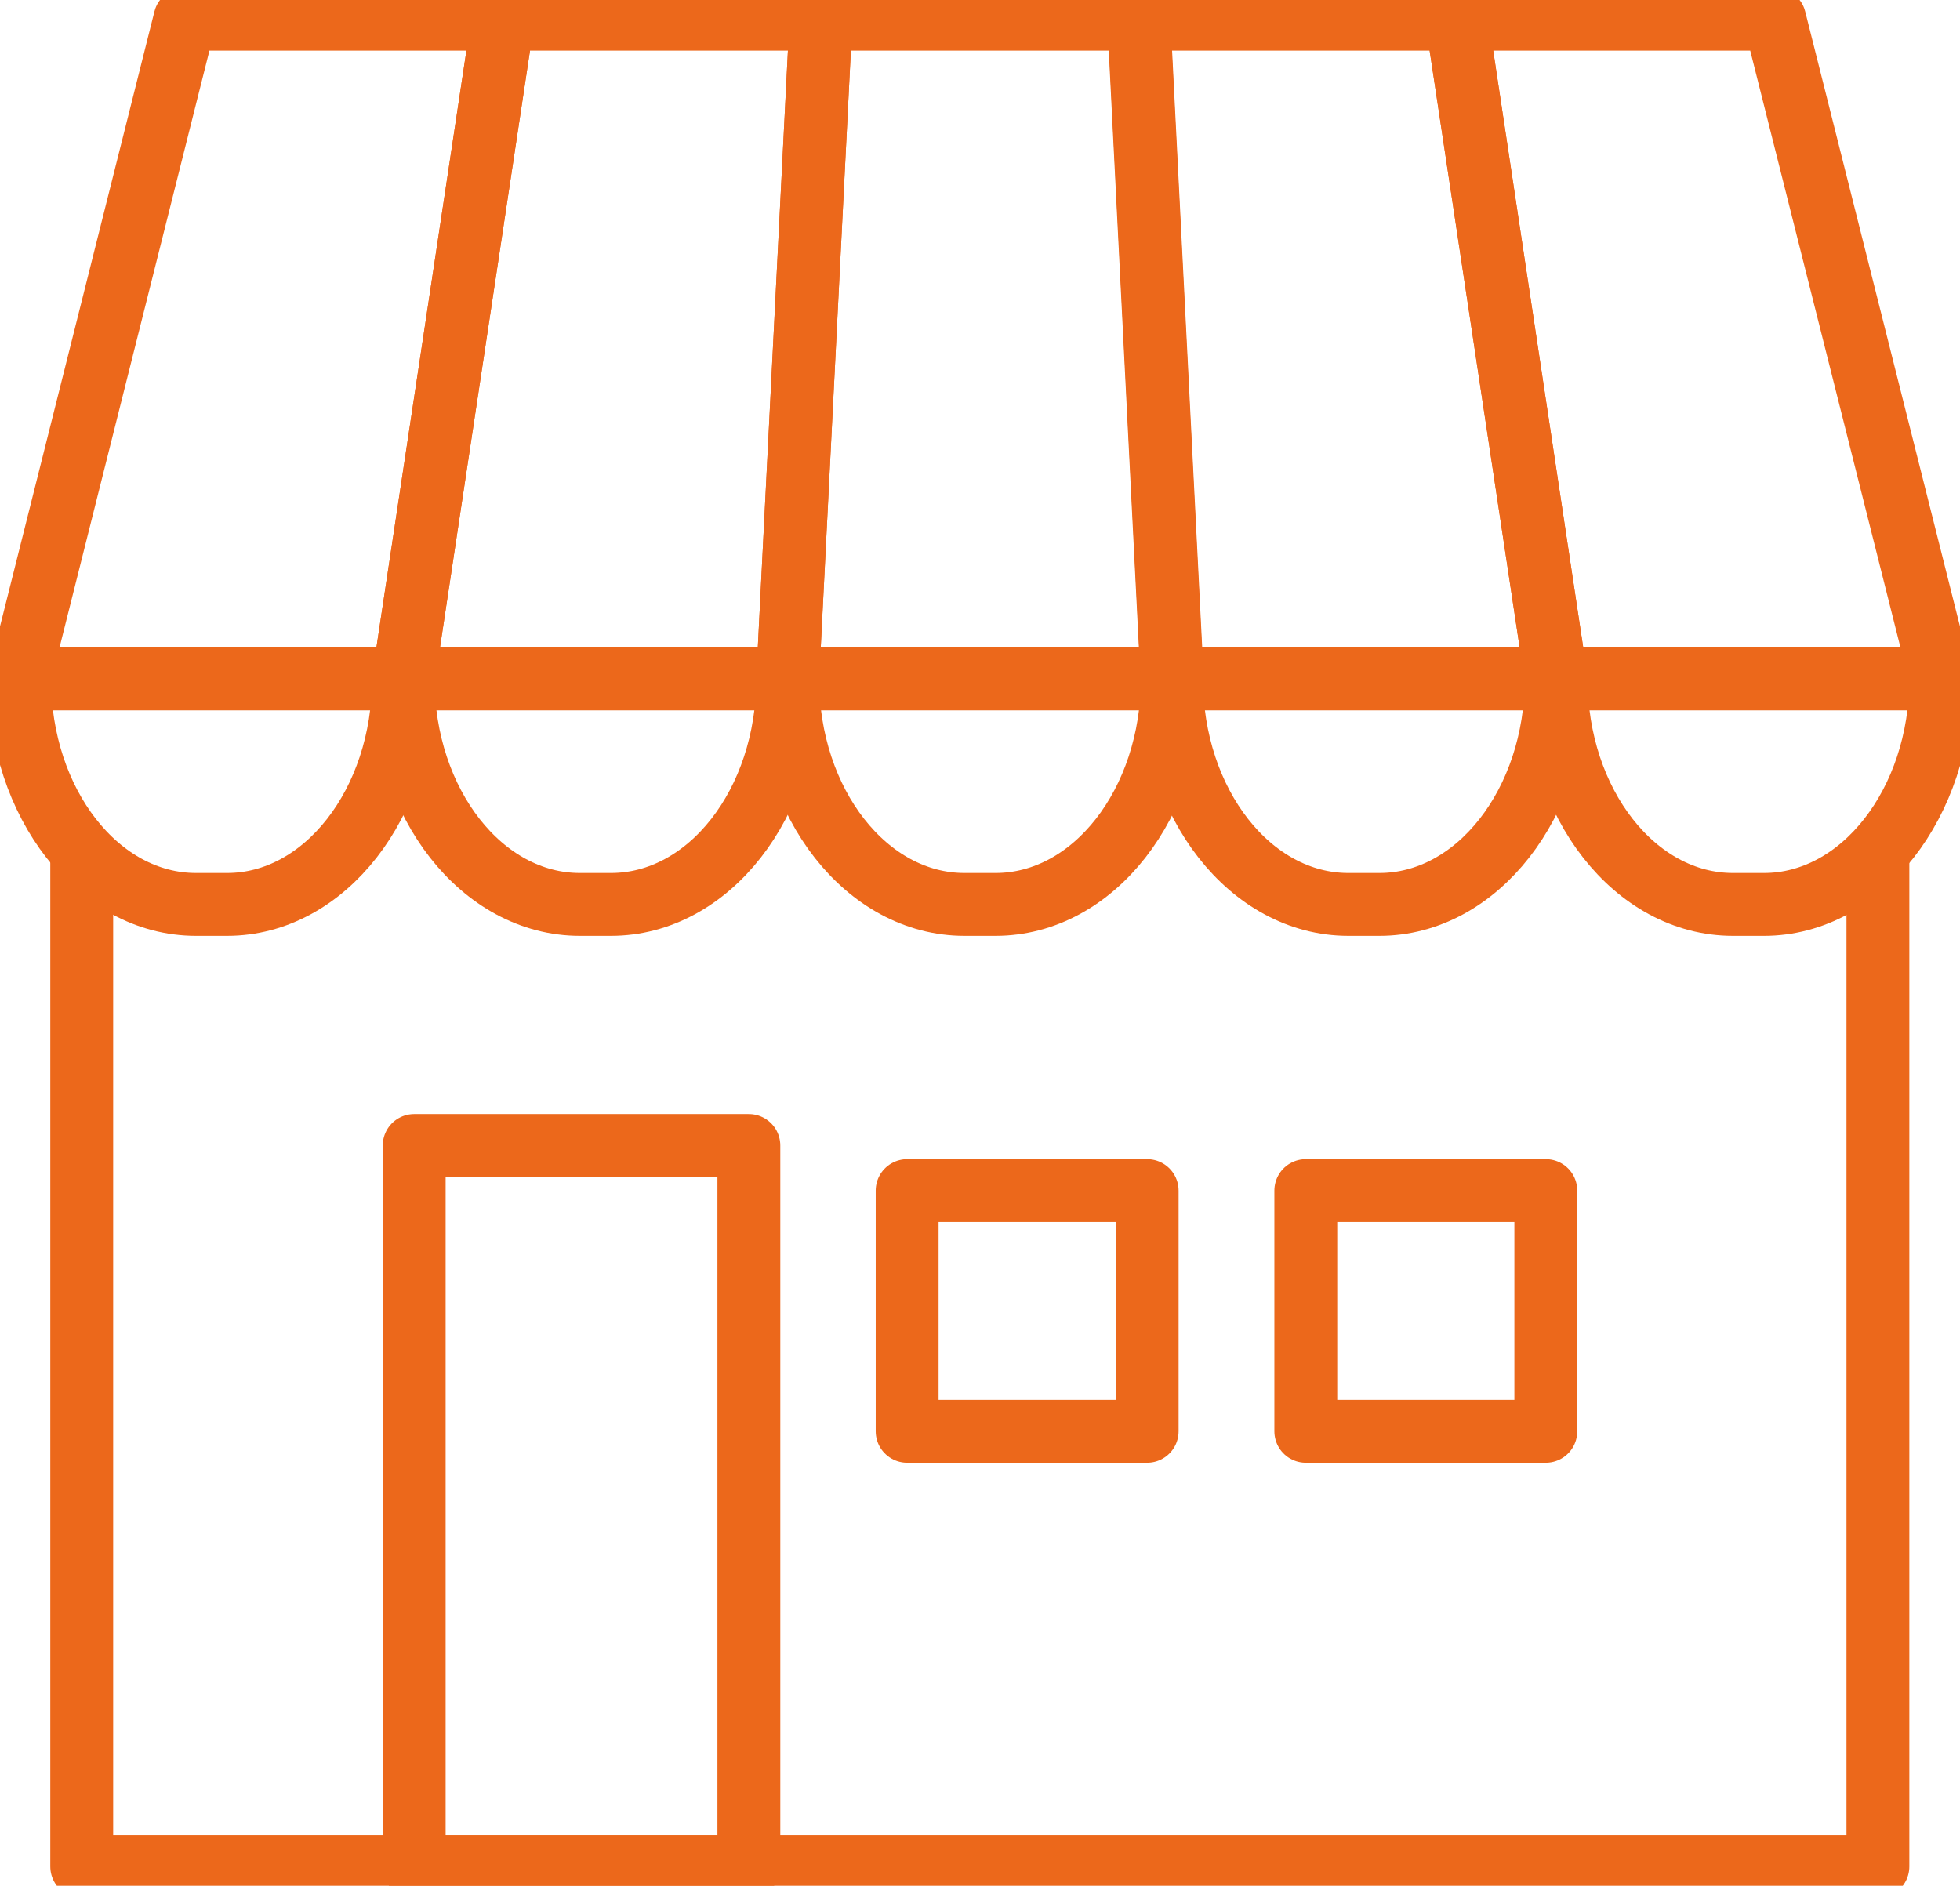
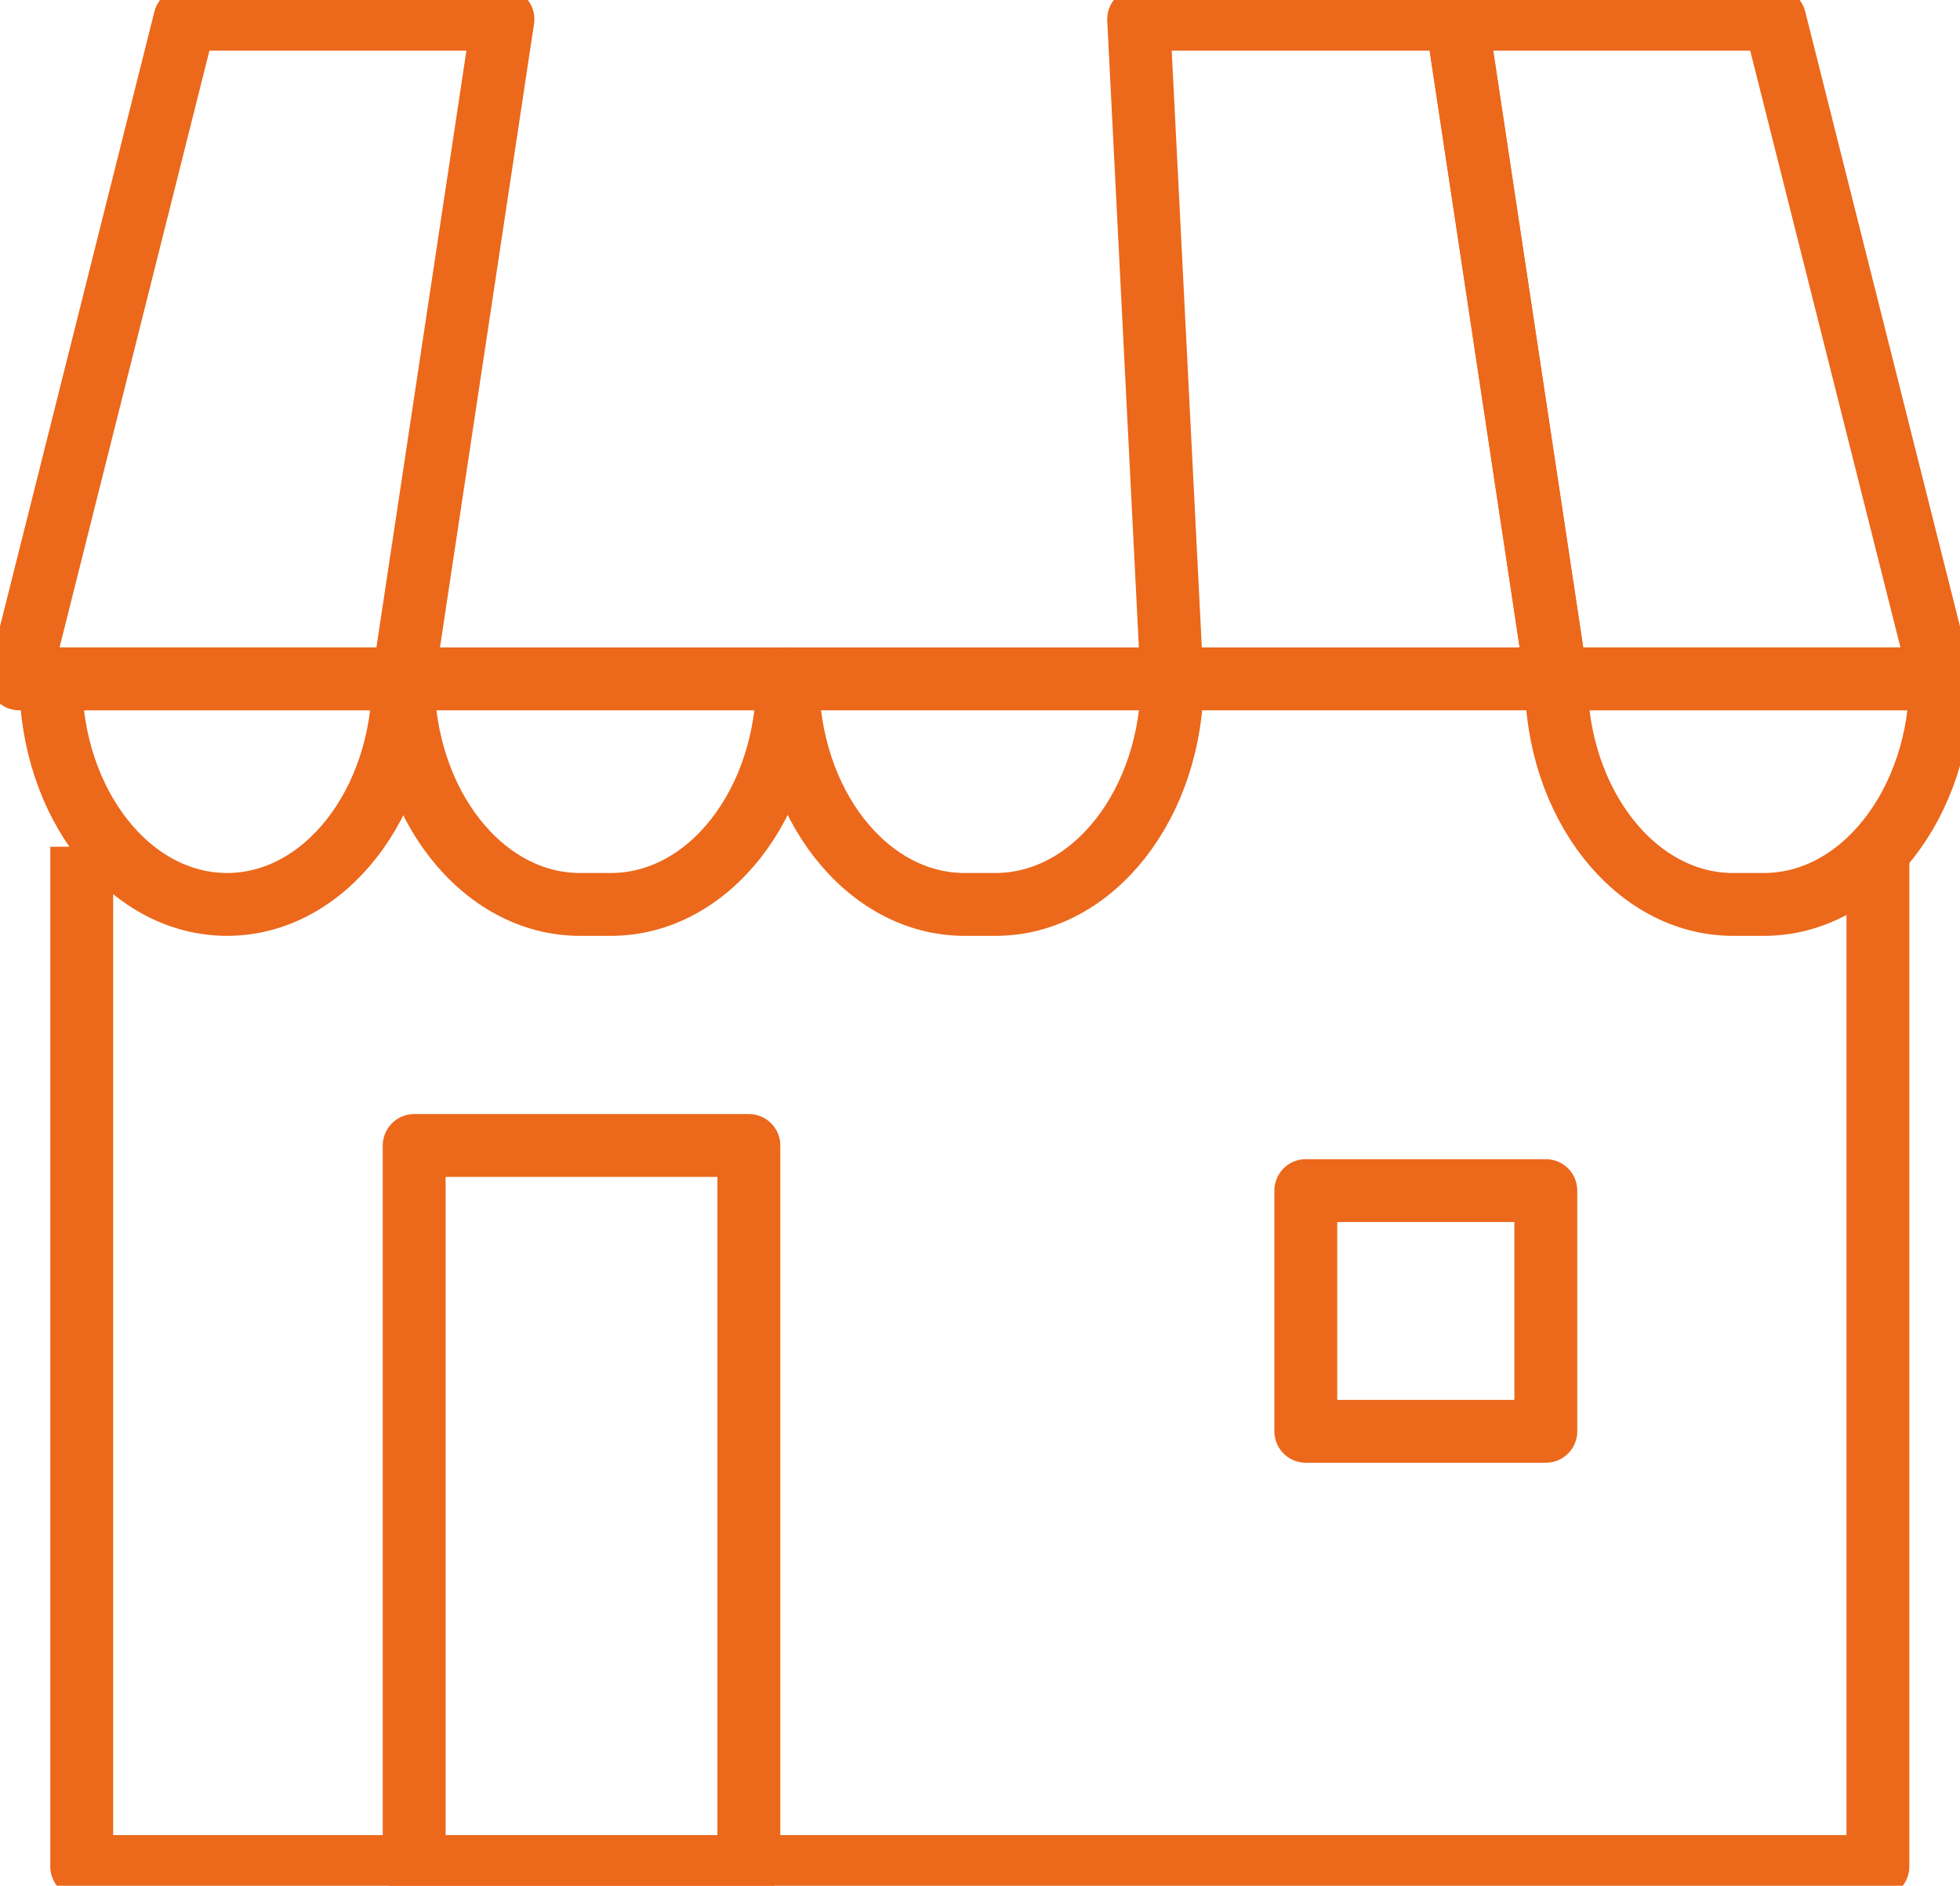
<svg xmlns="http://www.w3.org/2000/svg" id="_レイヤー_2" viewBox="0 0 53 51">
  <defs>
    <style>.cls-1,.cls-2,.cls-3{fill:none;}.cls-2{stroke:#ec681b;stroke-linejoin:round;stroke-width:1.7px;}.cls-3{clip-path:url(#clippath);}</style>
    <clipPath id="clippath">
      <rect class="cls-1" width="53" height="51" />
    </clipPath>
  </defs>
  <g id="_レイヤー_1-2">
    <g class="cls-3">
      <path class="cls-2" d="m2.21,22.9v27.58h48.57v-27.58" />
-       <path class="cls-2" d="m10.91,18.36c0,3.36-2.13,6.1-4.77,6.1h-.84c-2.64,0-4.77-2.73-4.77-6.1h10.39,0Z" />
+       <path class="cls-2" d="m10.91,18.36c0,3.36-2.13,6.1-4.77,6.1c-2.64,0-4.77-2.73-4.77-6.1h10.39,0Z" />
      <path class="cls-2" d="m21.3,18.36c0,3.36-2.13,6.1-4.78,6.1h-.84c-2.64,0-4.78-2.73-4.78-6.1h10.4,0Z" />
      <path class="cls-2" d="m31.7,18.36c0,3.36-2.13,6.1-4.78,6.1h-.84c-2.64,0-4.78-2.73-4.78-6.1h10.4,0Z" />
-       <path class="cls-2" d="m42.08,18.36c0,3.36-2.14,6.1-4.78,6.1h-.84c-2.64,0-4.78-2.73-4.78-6.1h10.4,0Z" />
      <path class="cls-2" d="m52.48,18.36c0,3.36-2.14,6.1-4.78,6.1h-.84c-2.64,0-4.78-2.73-4.78-6.1h10.39Z" />
      <path class="cls-2" d="m13.6.52l-2.69,17.84H.52L5,.52h8.6Z" />
-       <path class="cls-2" d="m22.2.52l-.9,17.84h-10.39L13.6.52h8.6Z" />
-       <path class="cls-2" d="m30.8.52l.9,17.84h-10.4l.9-17.84h8.6Z" />
      <path class="cls-2" d="m39.39.52l2.69,17.84h-10.39l-.9-17.84h8.6Z" />
      <path class="cls-2" d="m47.99.52l4.49,17.84h-10.4L39.39.52h8.6Z" />
-       <path class="cls-2" d="m31.02,32.2h-6.49v6.51h6.49v-6.51Z" />
      <path class="cls-2" d="m41.8,32.2h-6.49v6.51h6.49v-6.51Z" />
      <path class="cls-2" d="m20.25,30.98h-9.05v19.51h9.05v-19.51Z" />
    </g>
  </g>
</svg>